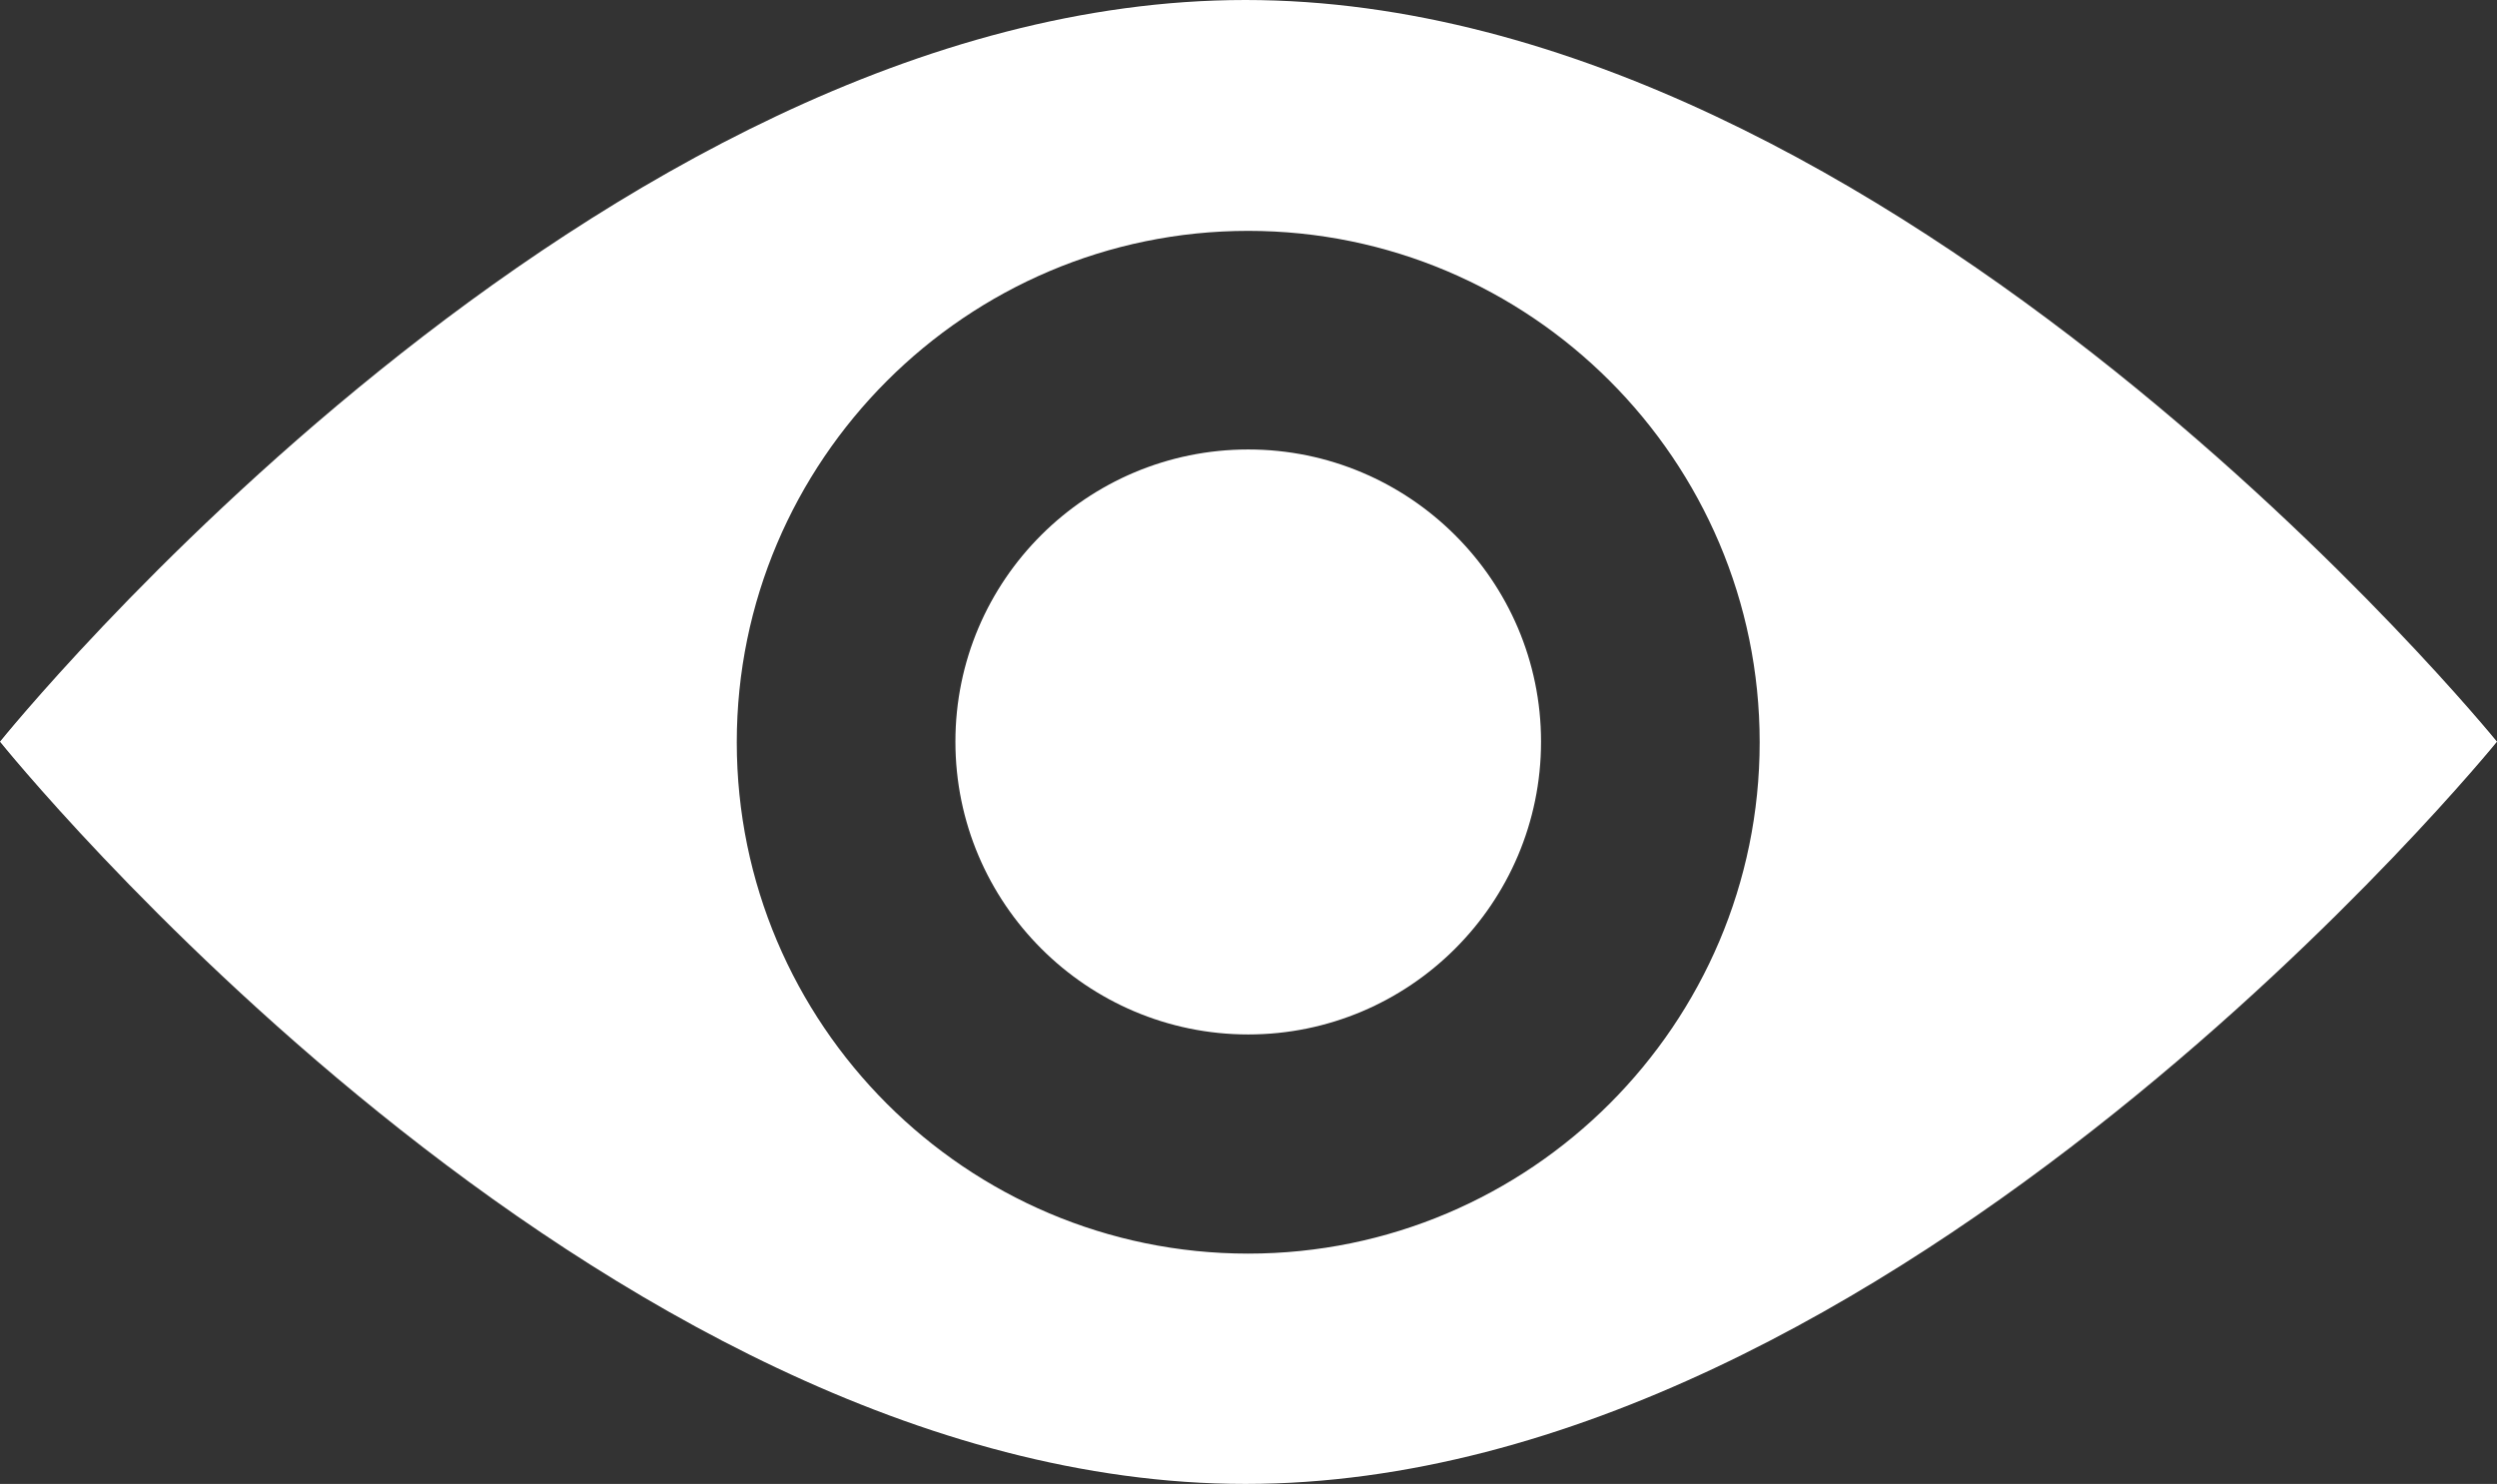
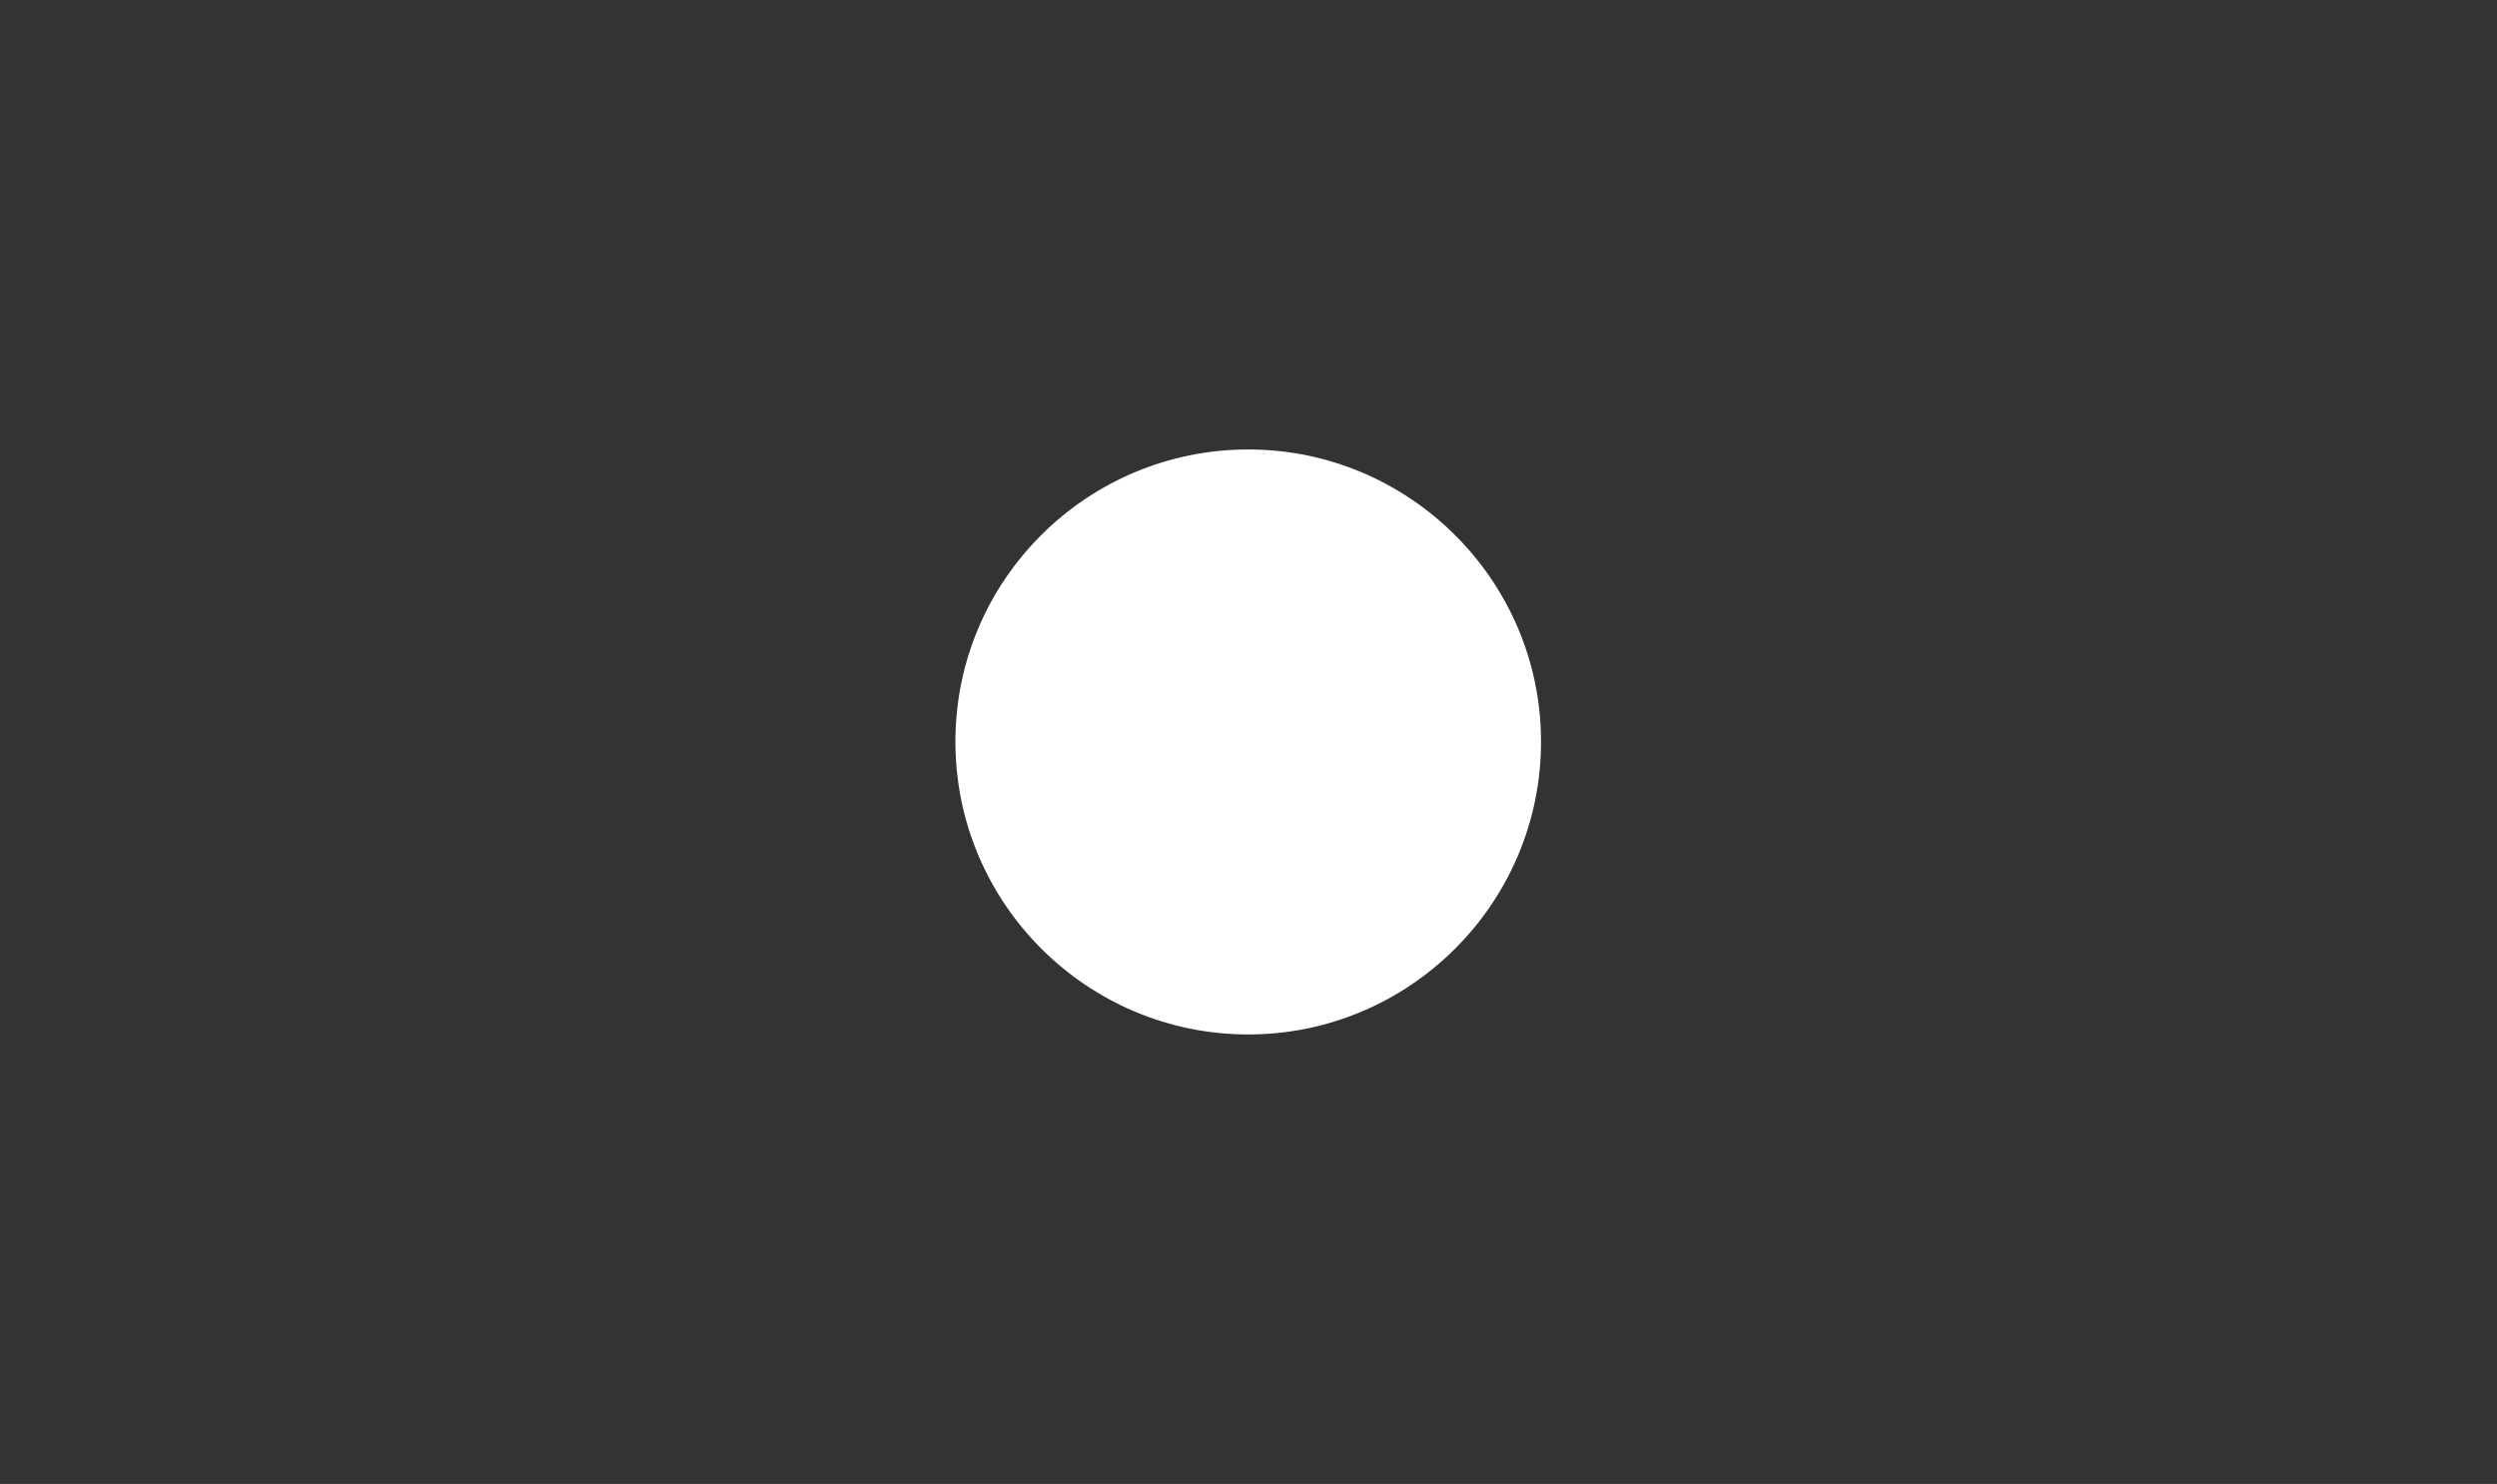
<svg xmlns="http://www.w3.org/2000/svg" id="Ebene_2" viewBox="0 0 44.77 26.61">
  <rect x="0" y="0" width="44.77" height="26.61" fill="#333333" stroke="none" />
  <defs>
    <style>.cls-1{fill:#fff;stroke-width:0px;}</style>
  </defs>
  <g id="Ebene_1-2">
-     <path class="cls-1" d="M27.63,13.3c0,2.9-2.36,5.25-5.25,5.25s-5.25-2.35-5.25-5.25,2.36-5.24,5.25-5.24,5.25,2.35,5.25,5.24Z" />
-     <path class="cls-1" d="M22.33,0C10.69,0,0,13.3,0,13.3c0,0,10.69,13.31,22.33,13.31s22.44-13.31,22.44-13.31c0,0-10.8-13.3-22.44-13.3ZM22.38,22.48c-5.06,0-9.17-4.12-9.17-9.17s4.12-9.17,9.17-9.17,9.17,4.11,9.17,9.17-4.12,9.17-9.17,9.17Z" />
+     <path class="cls-1" d="M27.63,13.3c0,2.9-2.36,5.25-5.25,5.25s-5.25-2.35-5.25-5.25,2.36-5.24,5.25-5.24,5.25,2.35,5.25,5.24" />
  </g>
</svg>